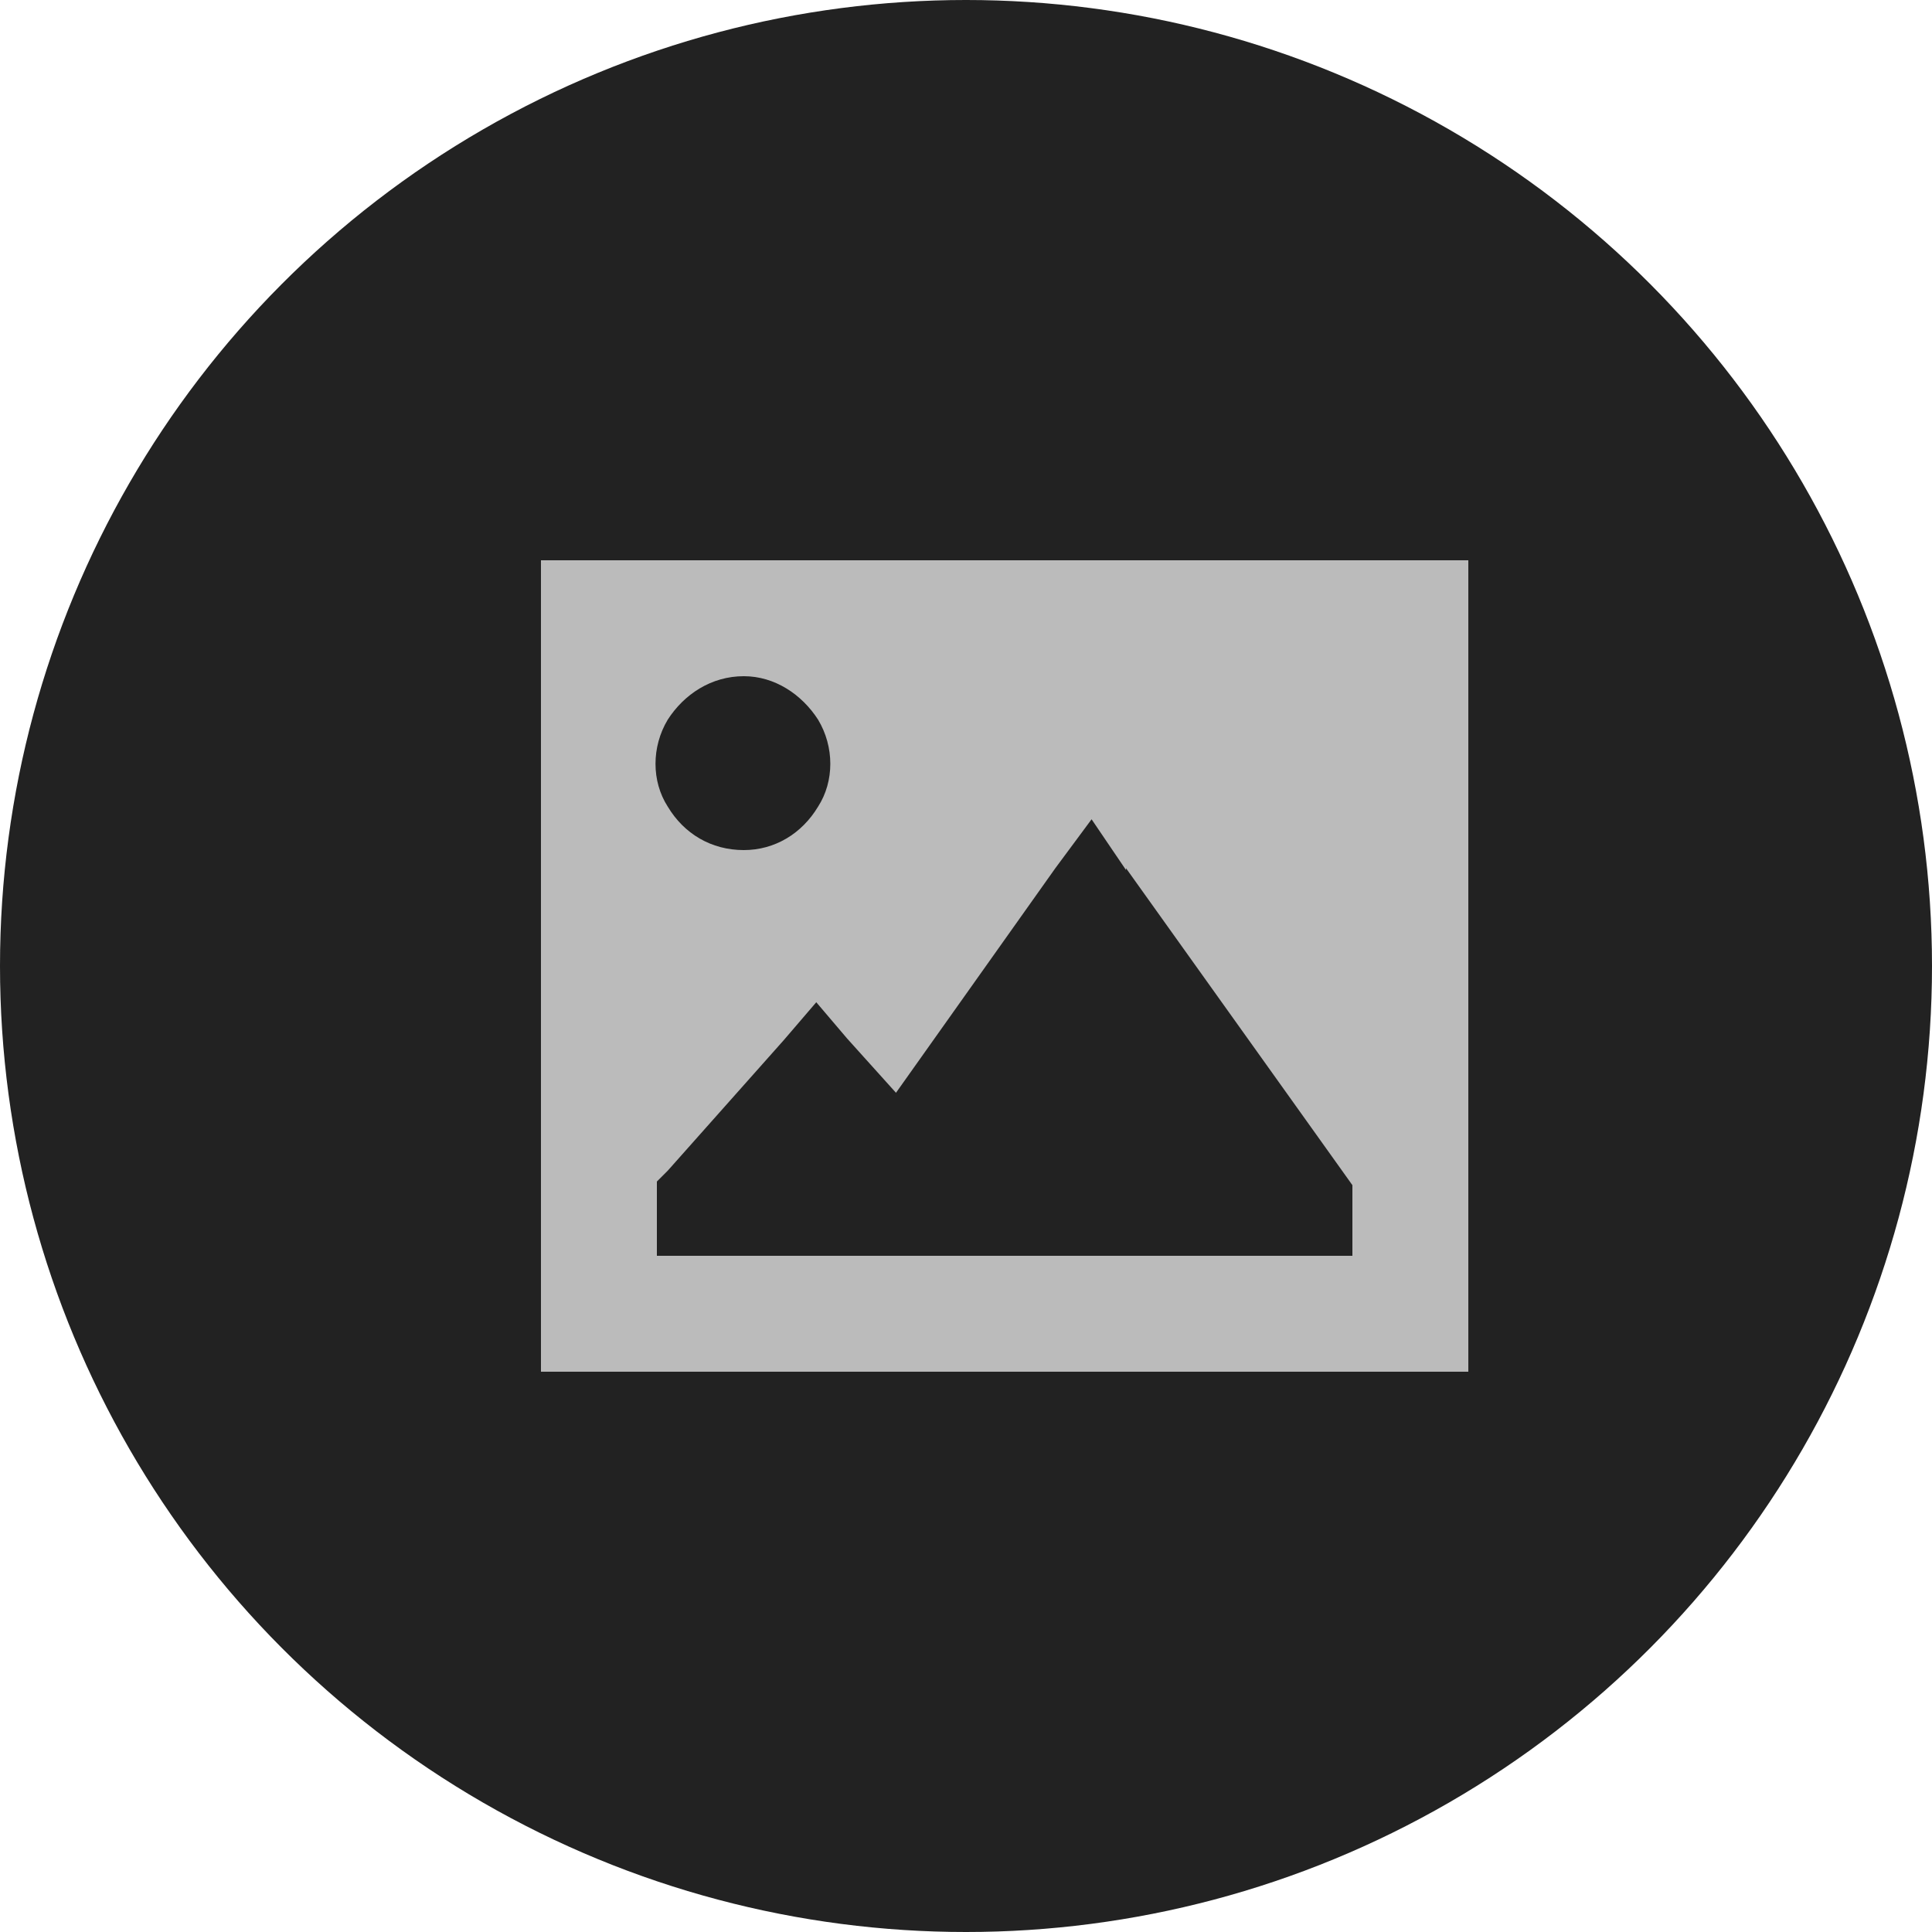
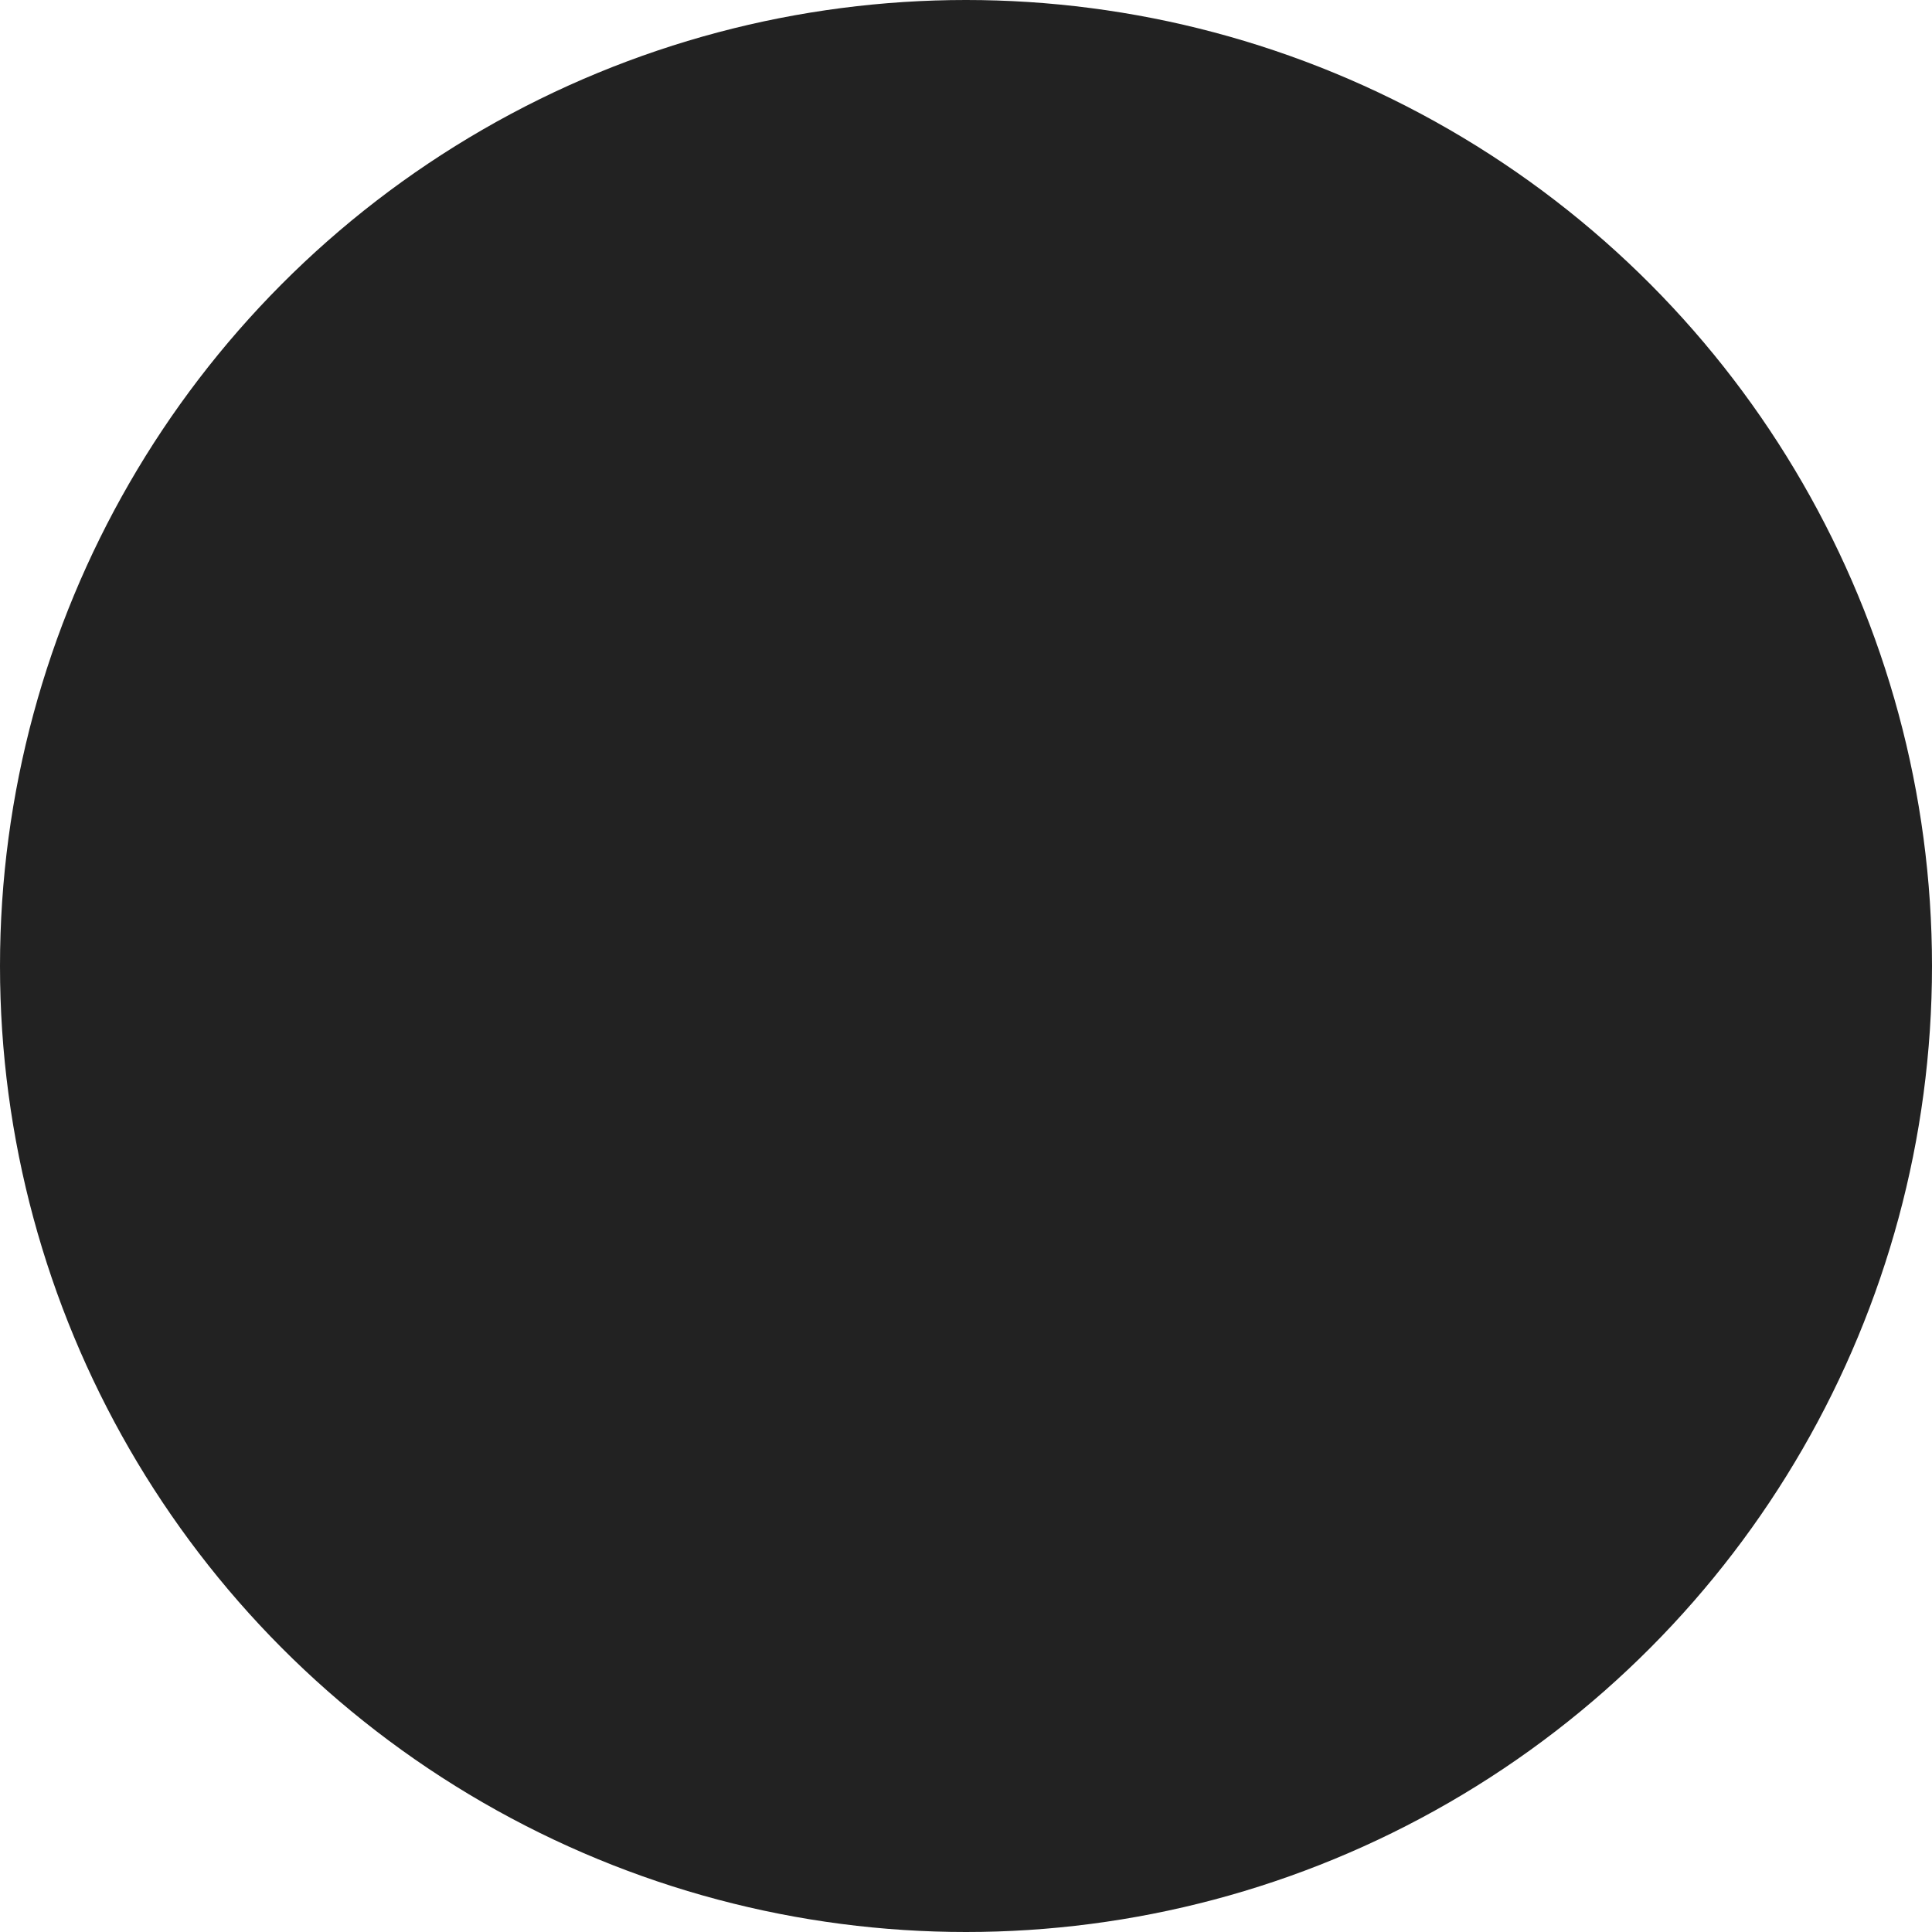
<svg xmlns="http://www.w3.org/2000/svg" width="50" height="50" viewBox="0 0 50 50" fill="none">
  <circle cx="25" cy="25" r="25" fill="#222222" />
-   <path d="M14 14.5H38V35.5H14V14.5ZM29.141 22.516L28.25 21.203L27.312 22.469L23.188 28.281L21.922 26.875L21.125 25.938L20.281 26.922L17.281 30.297L17 30.578V31V31.375V32.5H18.125H21.5H22.625H24.125H25.25H33.875H35V31.375V31V30.672L34.766 30.344L29.141 22.469V22.516ZM19.25 22C20.047 22 20.75 21.578 21.172 20.875C21.594 20.219 21.594 19.328 21.172 18.625C20.75 17.969 20.047 17.5 19.25 17.5C18.406 17.5 17.703 17.969 17.281 18.625C16.859 19.328 16.859 20.219 17.281 20.875C17.703 21.578 18.406 22 19.25 22Z" fill="#BBBBBB" />
</svg>